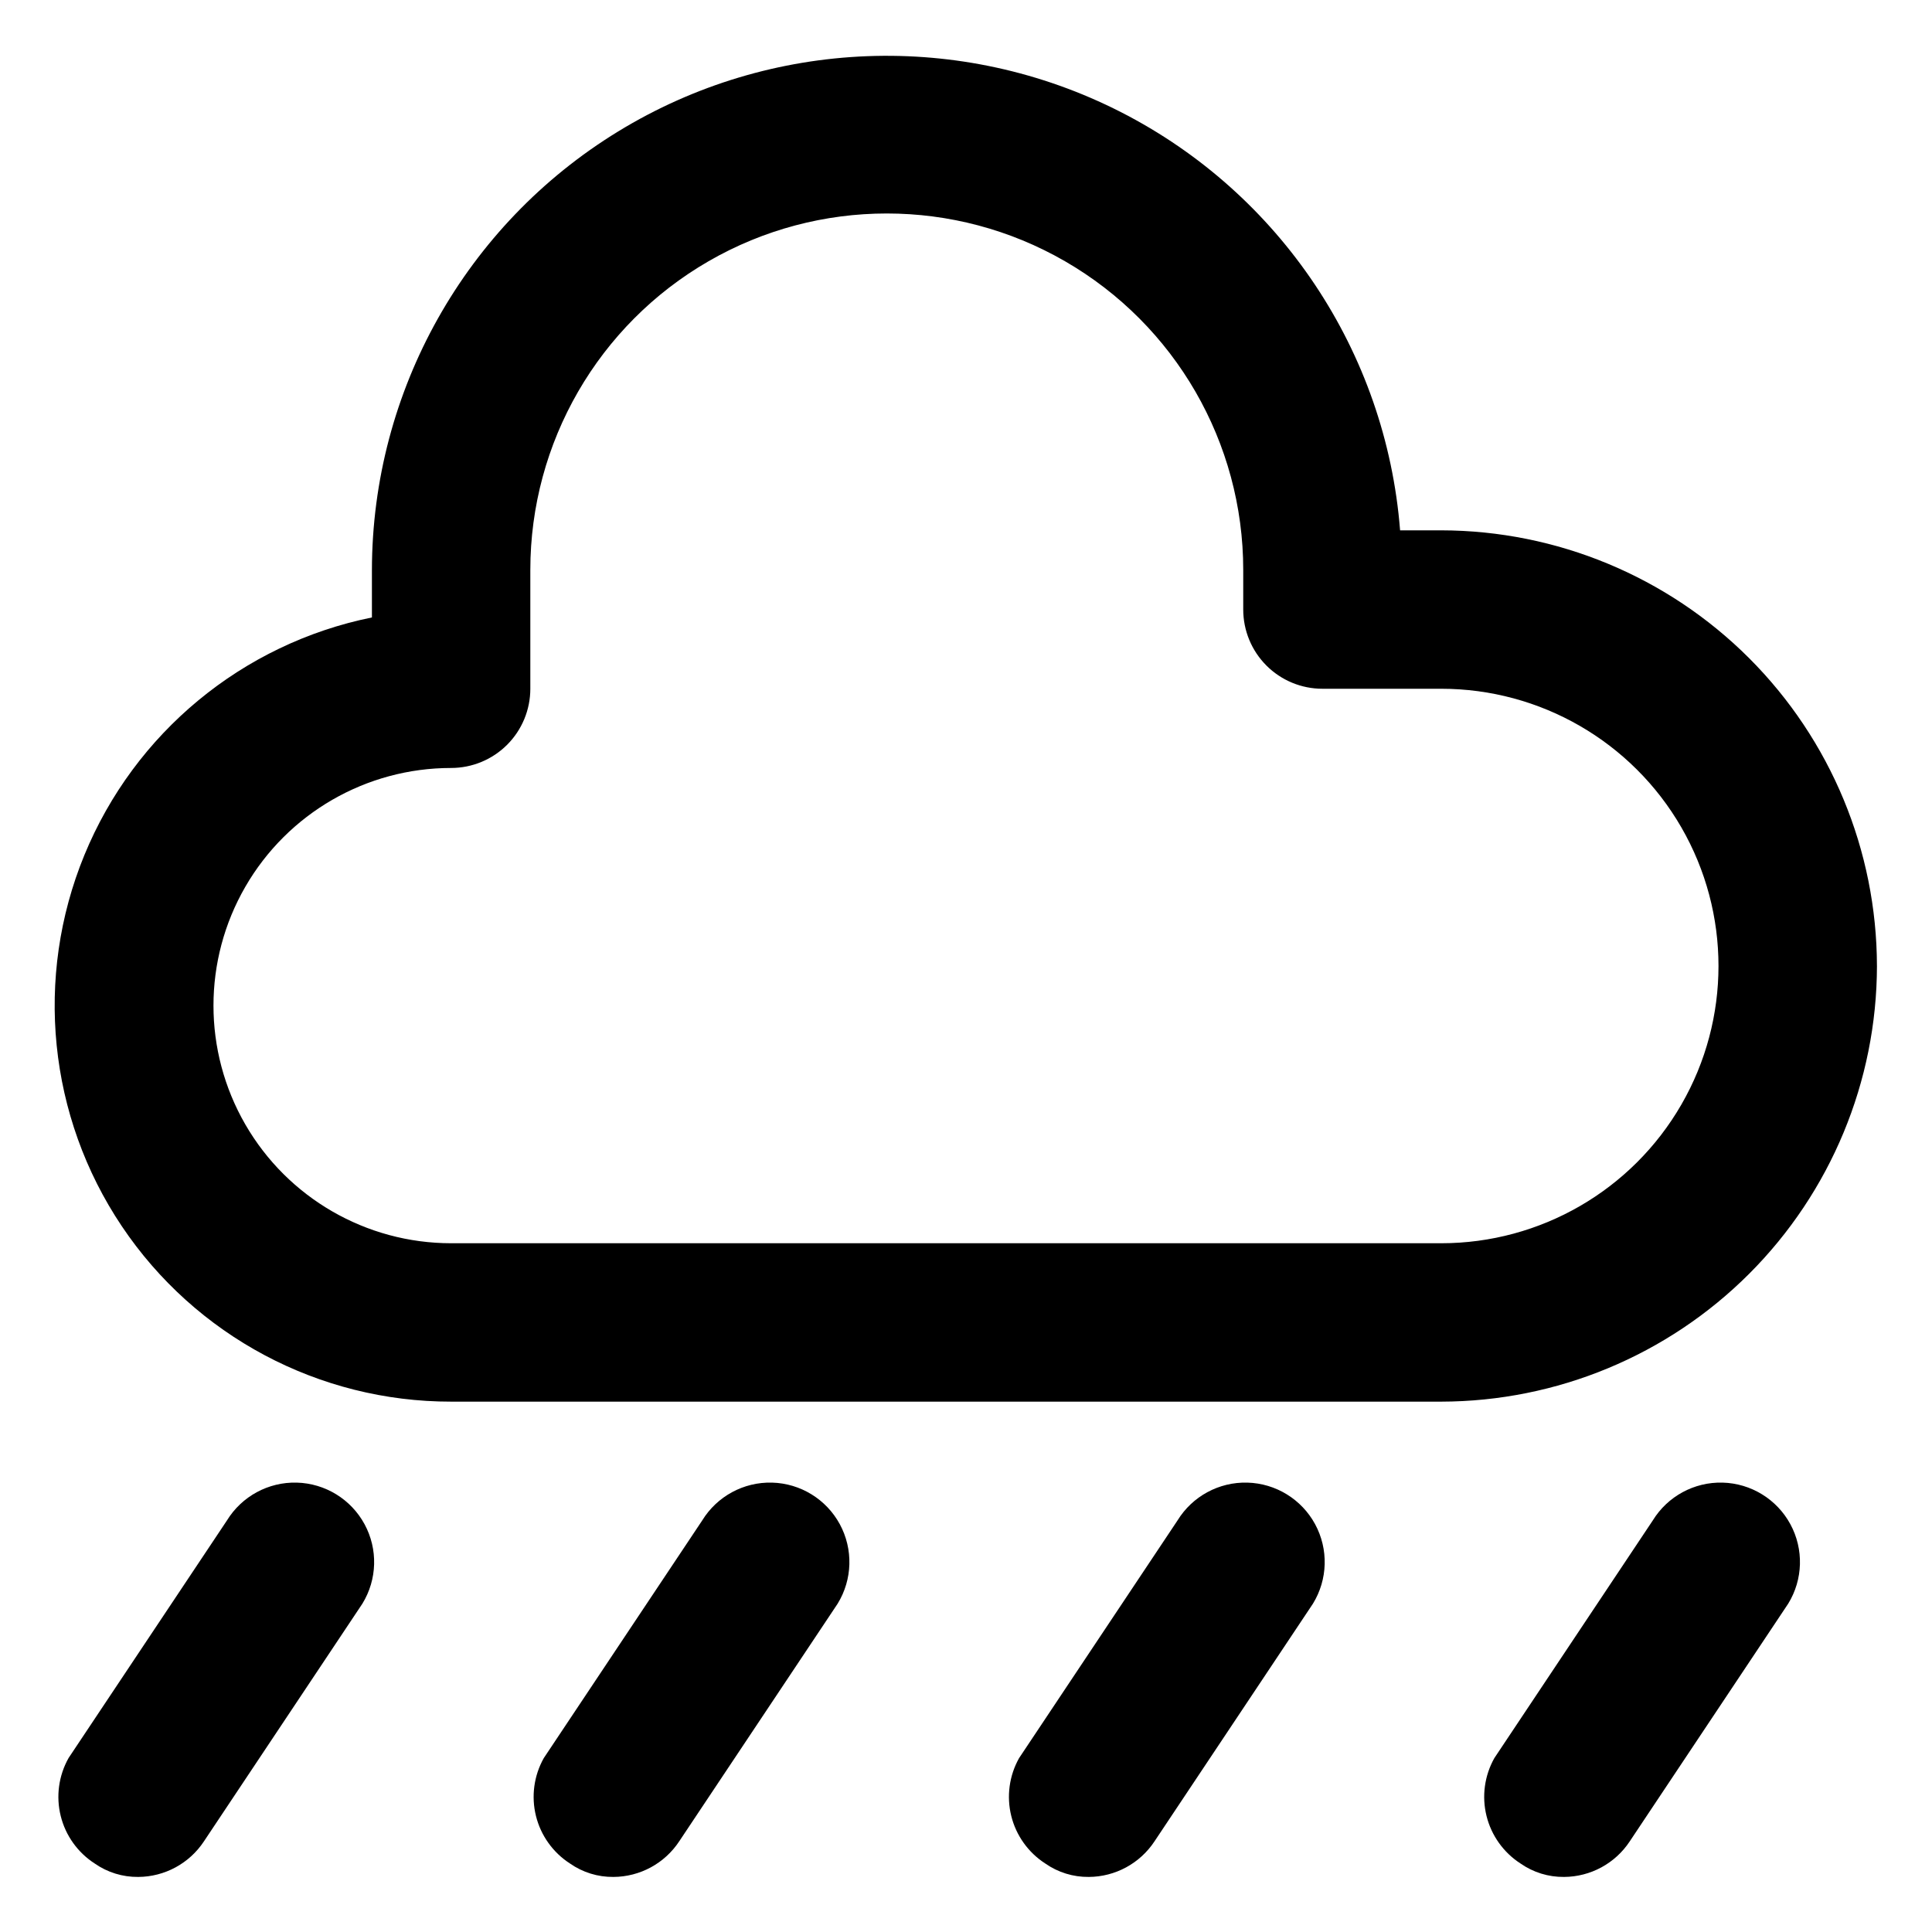
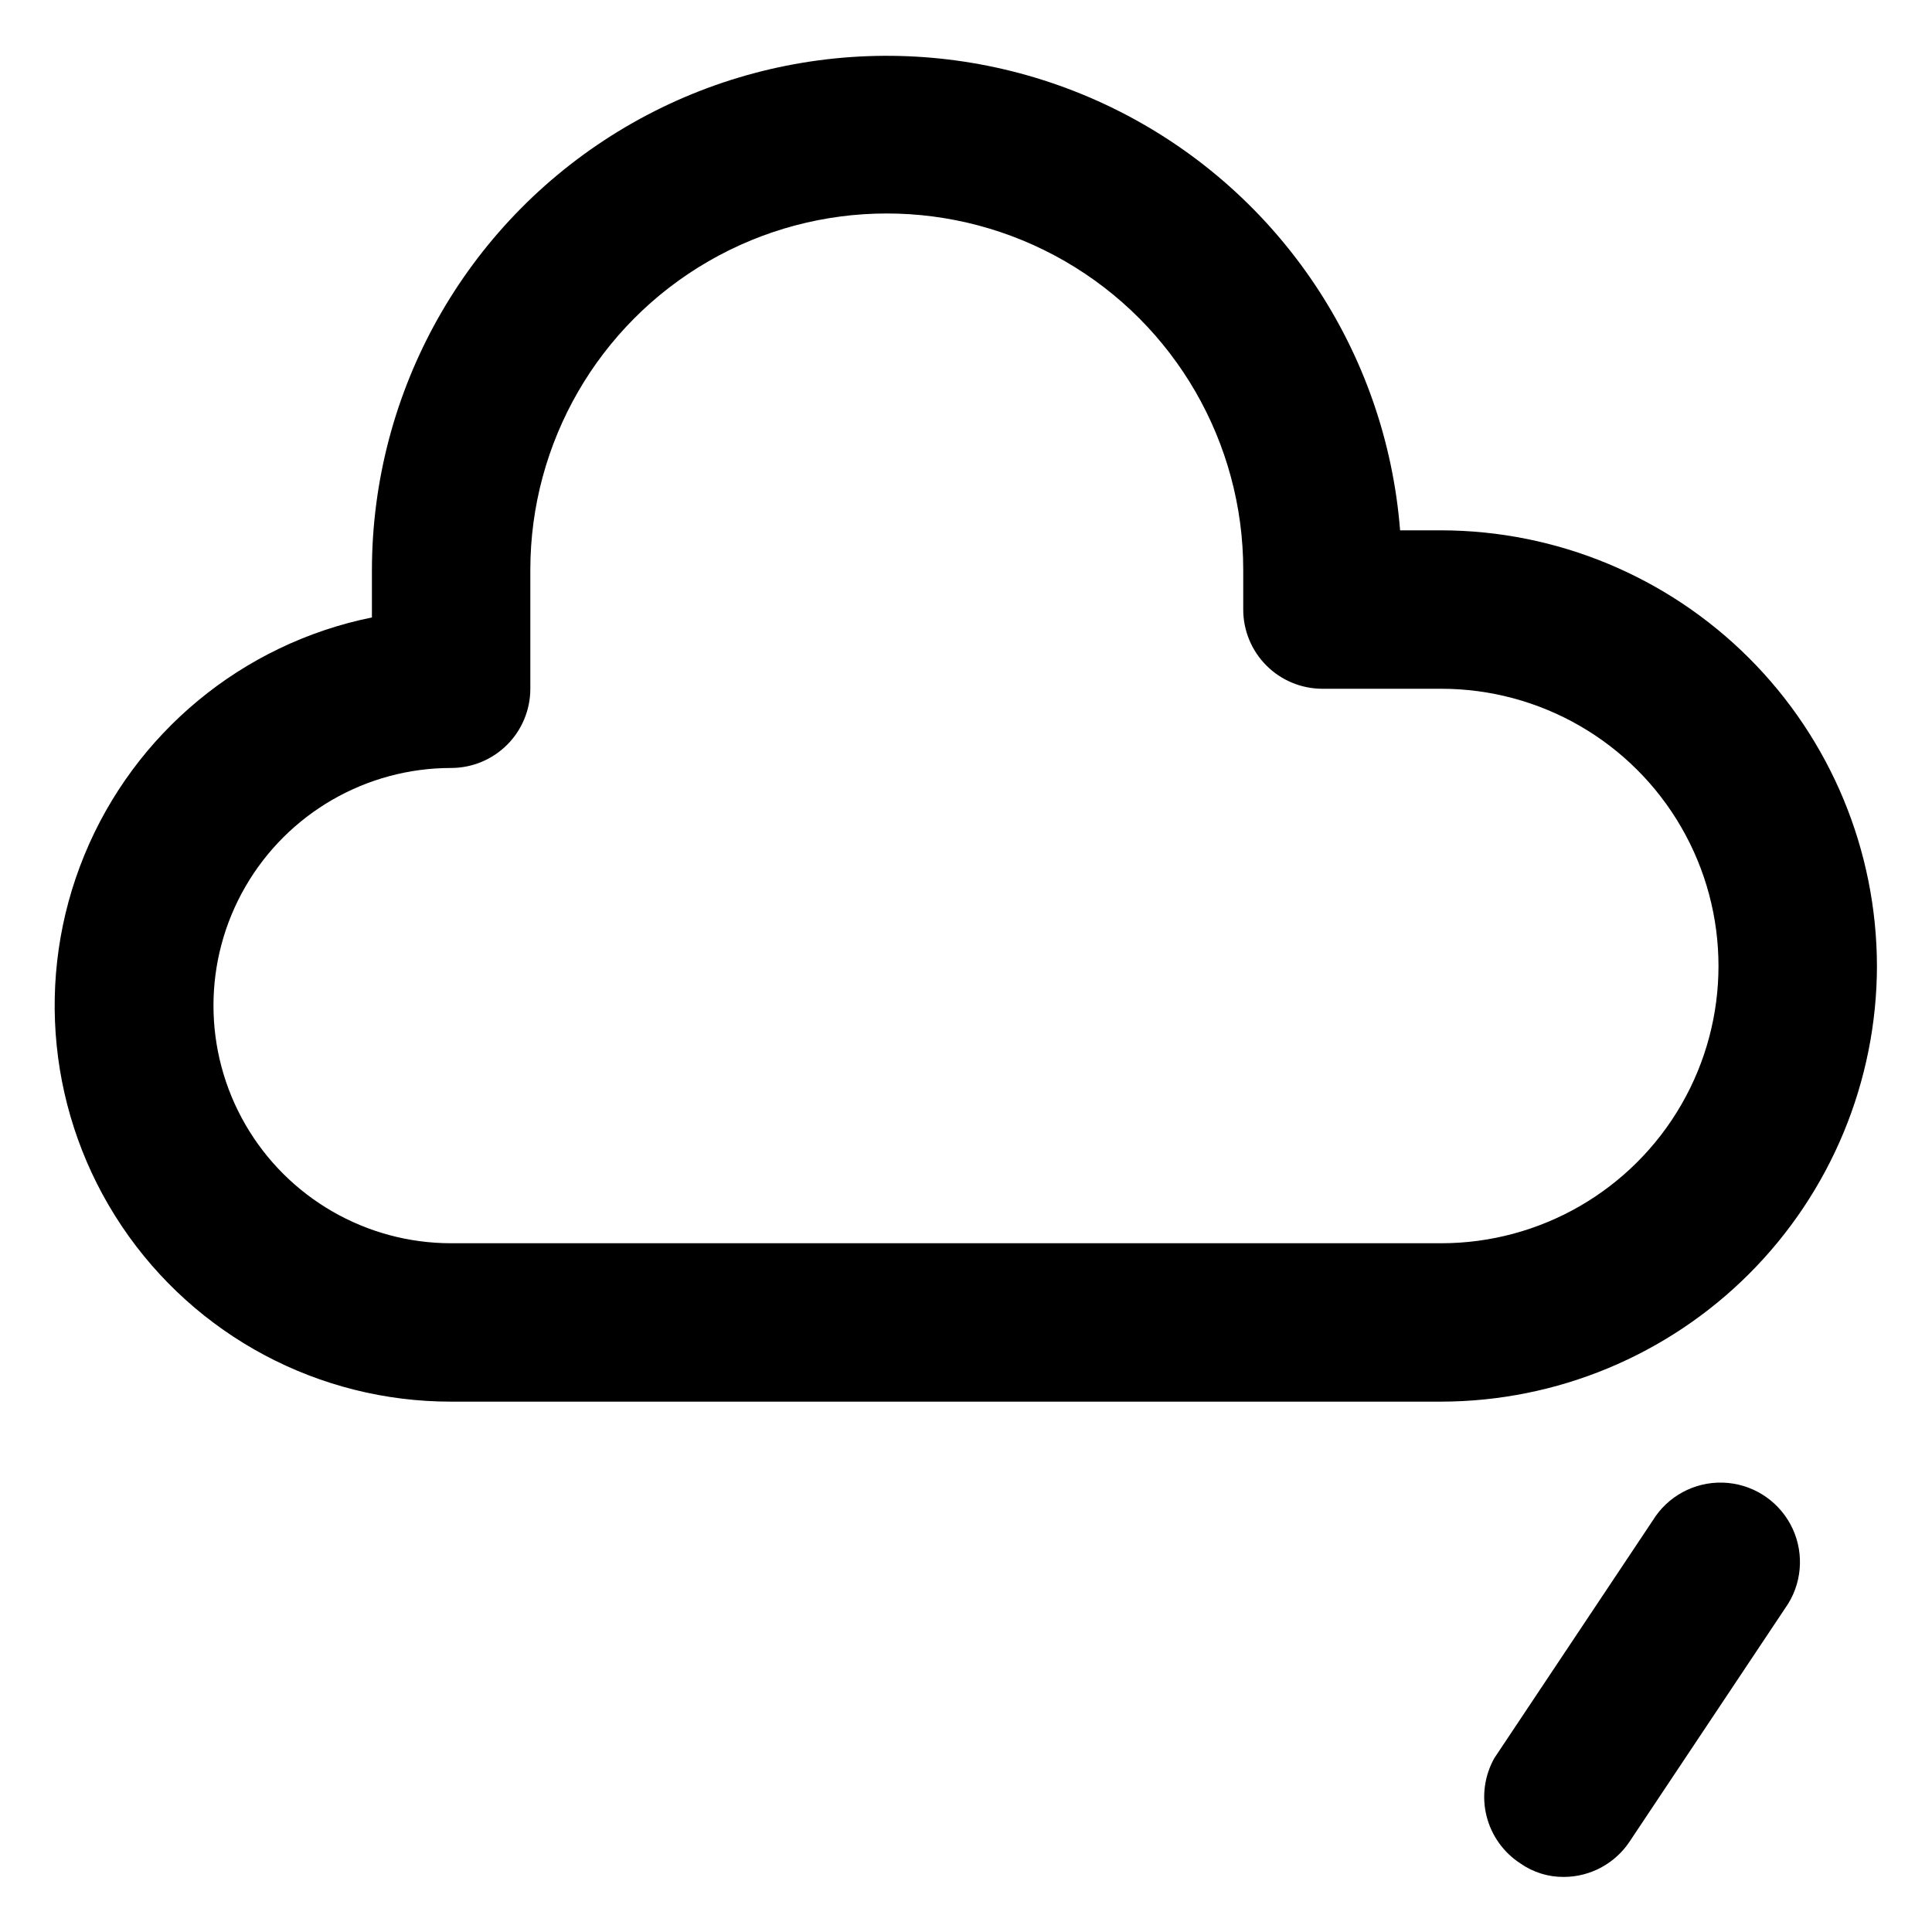
<svg xmlns="http://www.w3.org/2000/svg" fill="#000000" width="800px" height="800px" version="1.1" viewBox="144 144 512 512">
  <g>
    <path d="m641.41 400c-0.055-30.605-12.238-59.941-33.875-81.582-21.641-21.637-50.977-33.82-81.582-33.875h-10.914c-3.719-47.309-31.75-89.285-74.016-110.85-42.27-21.562-92.707-19.621-133.19 5.133-40.484 24.754-65.203 68.762-65.27 116.21v12.594c-34.316 6.969-62.898 30.594-76.203 62.984-13.305 32.395-9.578 69.285 9.934 98.363 19.516 29.078 52.242 46.508 87.262 46.473h262.4c30.605-0.055 59.941-12.234 81.582-33.875 21.637-21.641 33.82-50.977 33.875-81.578zm-115.46 73.473h-262.4c-22.5 0-43.289-12.004-54.539-31.488-11.25-19.488-11.25-43.492 0-62.977 11.25-19.484 32.039-31.488 54.539-31.488 5.566 0 10.906-2.211 14.844-6.148s6.148-9.277 6.148-14.844v-31.488c0-33.75 18.004-64.934 47.23-81.809 29.227-16.875 65.238-16.875 94.465 0 29.227 16.875 47.234 48.059 47.234 81.809v10.496c0 5.566 2.211 10.906 6.148 14.844 3.934 3.938 9.273 6.148 14.84 6.148h31.488c26.25 0 50.508 14.004 63.629 36.734 13.125 22.734 13.125 50.742 0 73.473-13.121 22.734-37.379 36.738-63.629 36.738z" />
-     <path d="m204.14 546.94-41.984 62.977h0.004c-2.617 4.664-3.359 10.145-2.07 15.332 1.285 5.191 4.504 9.691 8.996 12.59 3.379 2.367 7.418 3.613 11.547 3.566 7.019-0.035 13.559-3.582 17.422-9.445l41.984-62.977c3.938-6.41 4.156-14.438 0.57-21.055-3.586-6.613-10.426-10.816-17.949-11.02-7.519-0.203-14.582 3.621-18.52 10.031z" />
-     <path d="m456.05 546.94-41.984 62.977c-2.617 4.664-3.356 10.145-2.07 15.332 1.289 5.191 4.508 9.691 9 12.59 3.379 2.367 7.418 3.613 11.543 3.566 7.023-0.035 13.562-3.582 17.426-9.445l41.984-62.977c3.938-6.41 4.152-14.438 0.57-21.055-3.586-6.613-10.43-10.816-17.949-11.02-7.523-0.203-14.582 3.621-18.52 10.031z" />
-     <path d="m330.09 546.94-41.984 62.977c-2.617 4.664-3.356 10.145-2.07 15.332 1.289 5.191 4.508 9.691 9 12.59 3.379 2.367 7.418 3.613 11.543 3.566 7.023-0.035 13.562-3.582 17.426-9.445l41.984-62.977c3.938-6.41 4.152-14.438 0.57-21.055-3.586-6.613-10.426-10.816-17.949-11.02-7.523-0.203-14.582 3.621-18.52 10.031z" />
    <path d="m582 546.94-41.984 62.977c-2.617 4.664-3.359 10.145-2.07 15.332 1.289 5.191 4.504 9.691 8.996 12.59 3.383 2.367 7.422 3.613 11.547 3.566 7.023-0.035 13.562-3.582 17.422-9.445l41.984-62.977c3.938-6.41 4.156-14.438 0.57-21.055-3.582-6.613-10.426-10.816-17.945-11.02-7.523-0.203-14.582 3.621-18.52 10.031z" />
  </g>
</svg>